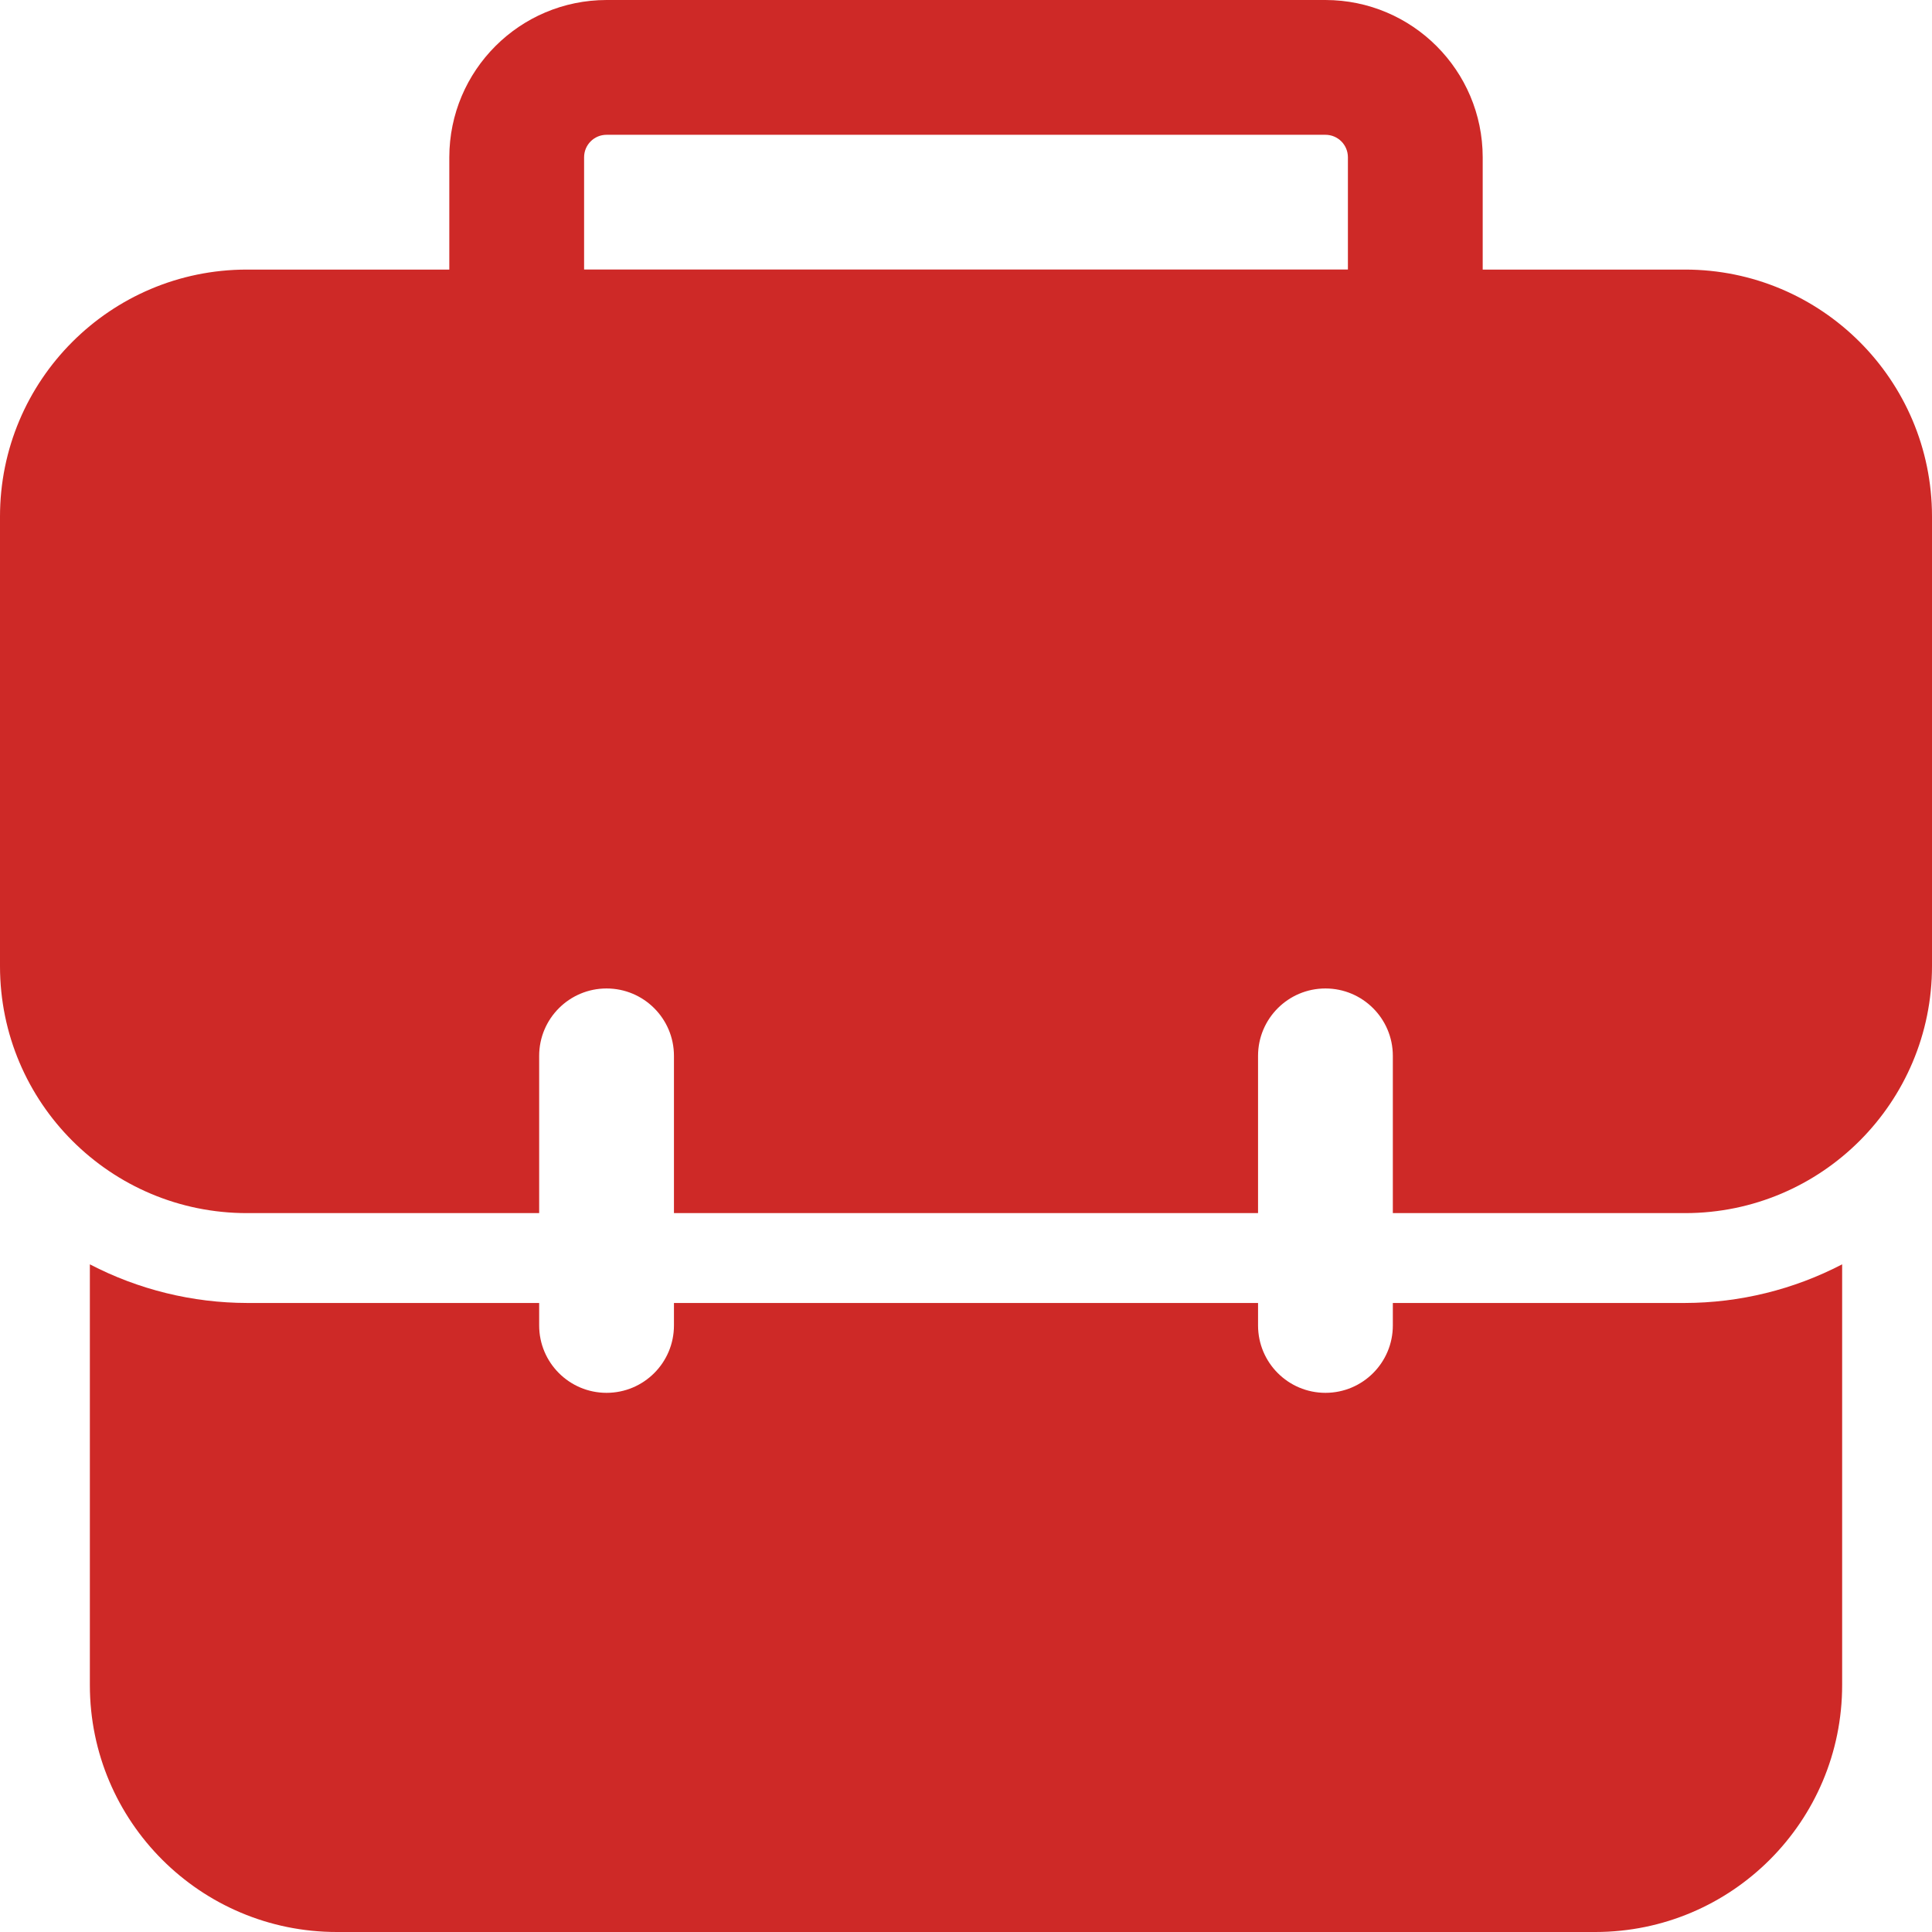
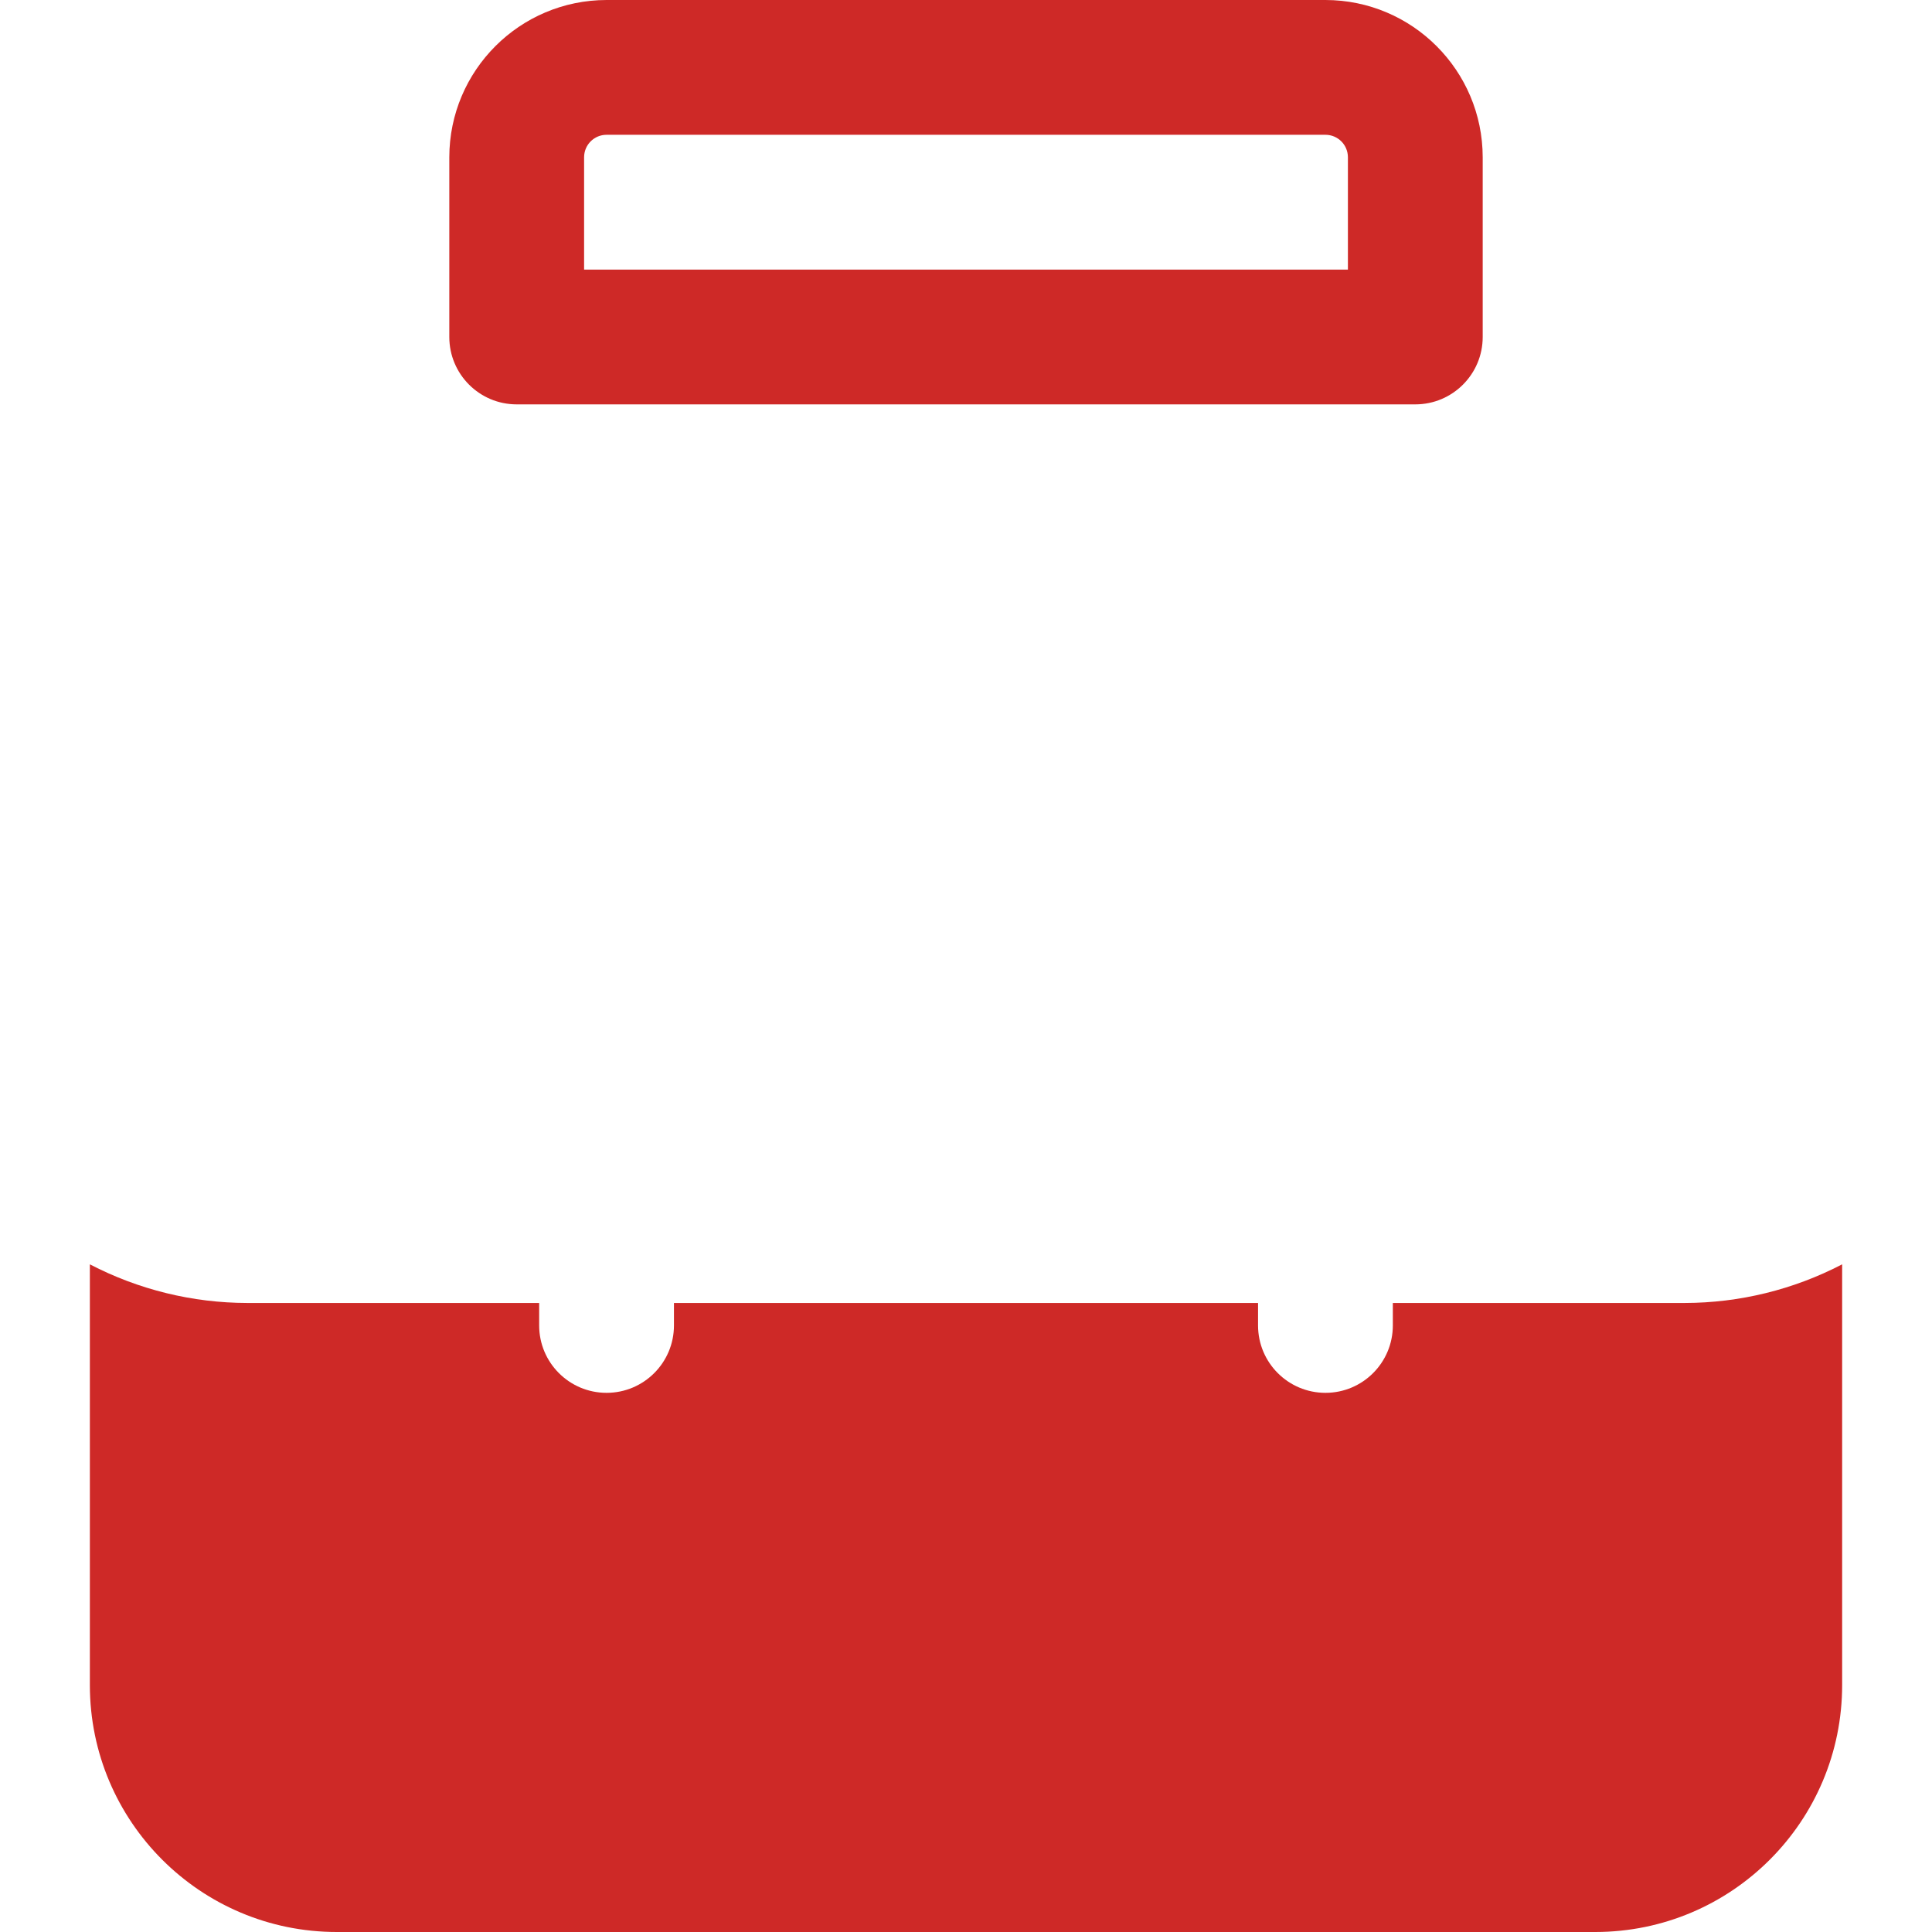
<svg xmlns="http://www.w3.org/2000/svg" width="512" height="512" viewBox="0 0 512 512" fill="none">
  <g clip-path="url(#clip0_146_36)">
-     <path d="M512 136.93V256C512.026 292.142 482.749 321.462 446.607 321.488C446.576 321.488 446.544 321.488 446.512 321.488H369.116V279.814C369.116 269.95 361.12 261.954 351.256 261.954C341.392 261.954 333.395 269.95 333.395 279.814V321.488H178.605V279.814C178.605 269.95 170.608 261.954 160.744 261.954C150.88 261.954 142.884 269.95 142.884 279.814V321.488H65.488C29.346 321.515 0.026 292.237 1.75161e-05 256.096C1.75161e-05 256.064 1.75161e-05 256.033 1.75161e-05 256V136.93C-0.026 100.788 29.252 71.468 65.393 71.442H65.488H446.512C482.654 71.416 511.974 100.693 512 136.835V136.93Z" fill="#CE2927" />
    <path d="M375.07 107.163H136.931C127.067 107.163 119.07 99.166 119.07 89.302V41.674C119.096 18.67 137.739 0.026 160.745 0H351.256C374.261 0.026 392.905 18.67 392.931 41.674V89.302C392.931 99.166 384.934 107.163 375.07 107.163ZM154.791 71.442H357.21V41.674C357.21 38.386 354.544 35.721 351.256 35.721H160.745C157.457 35.721 154.791 38.386 154.791 41.674V71.442Z" fill="#CE2927" />
    <path d="M488.187 335.062V446.512C488.213 482.654 458.935 511.974 422.794 512C422.762 512 422.731 512 422.698 512H89.303C53.161 512.026 23.841 482.748 23.814 446.607C23.814 446.576 23.814 446.544 23.814 446.512V335.062C36.686 341.763 50.978 345.274 65.489 345.302H142.884V351.256C142.884 361.12 150.881 369.116 160.745 369.116C170.609 369.116 178.605 361.12 178.605 351.256V345.302H333.396V351.256C333.396 361.12 341.392 369.116 351.256 369.116C361.12 369.116 369.117 361.12 369.117 351.256V345.302H446.512C461.023 345.274 475.315 341.763 488.187 335.062Z" fill="#CE2927" />
  </g>
  <defs>
    <clipPath id="clip0_146_36">
      <rect width="512" height="512" fill="white" />
    </clipPath>
  </defs>
</svg>